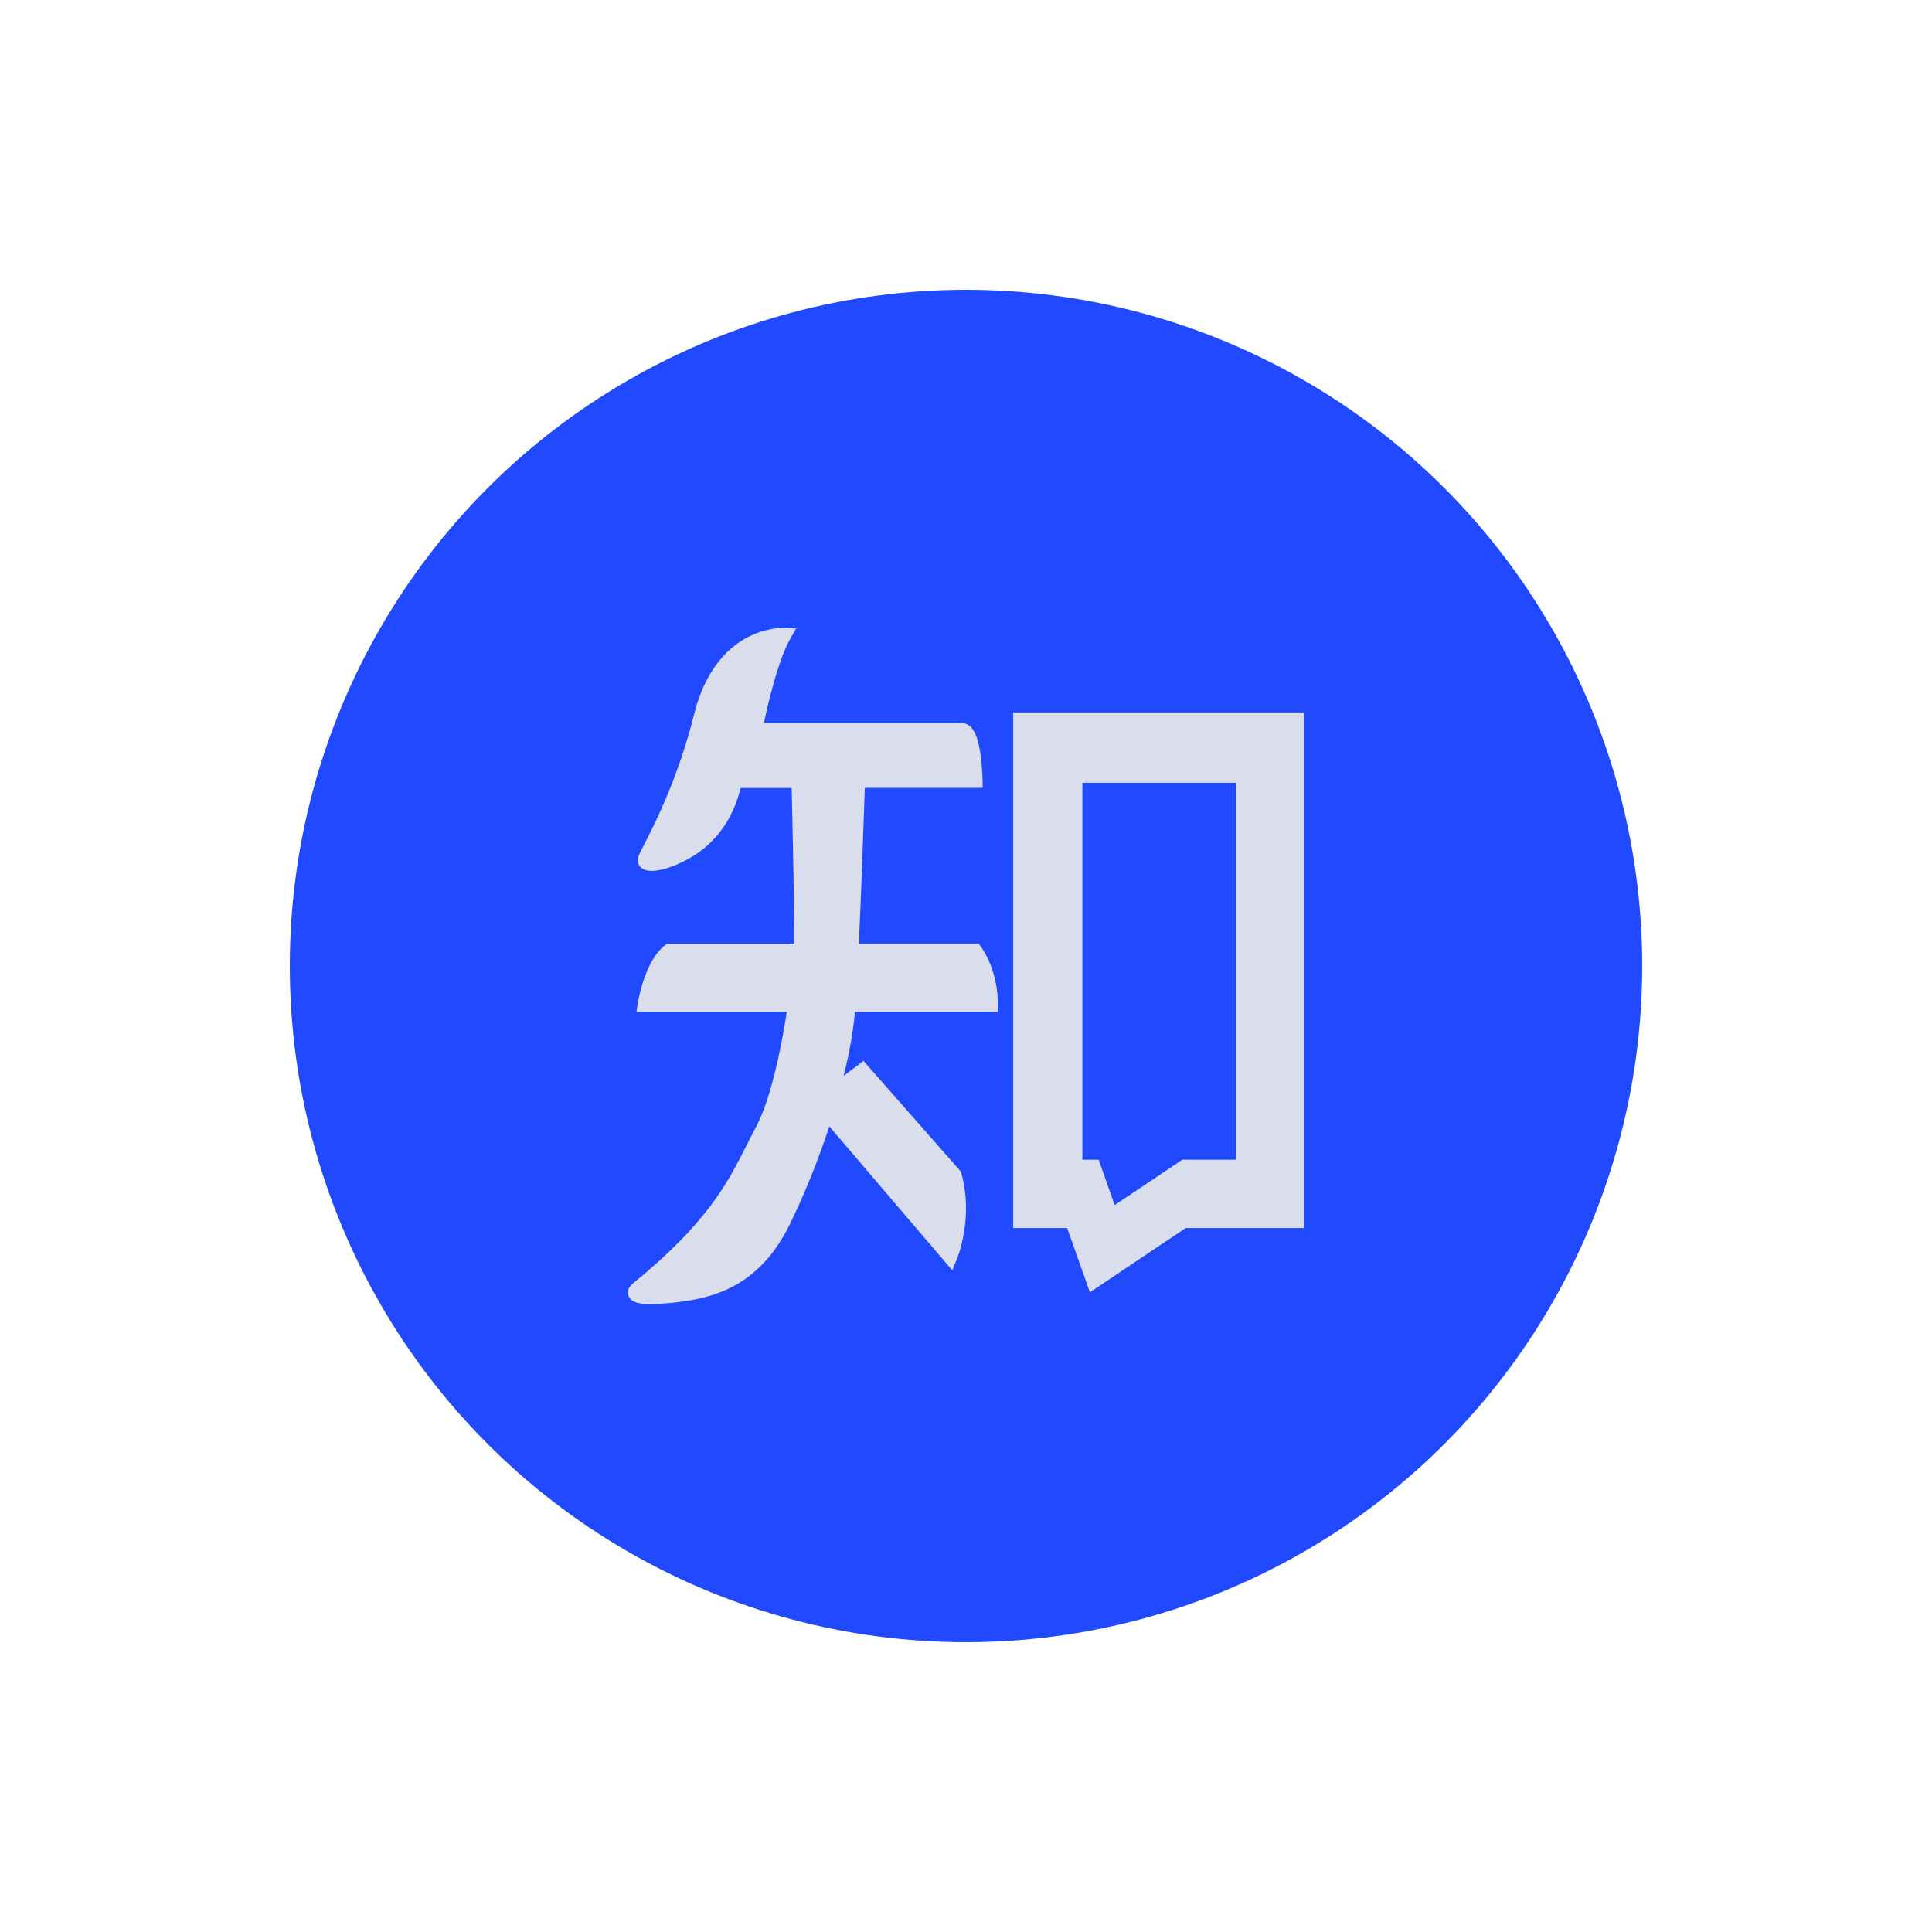
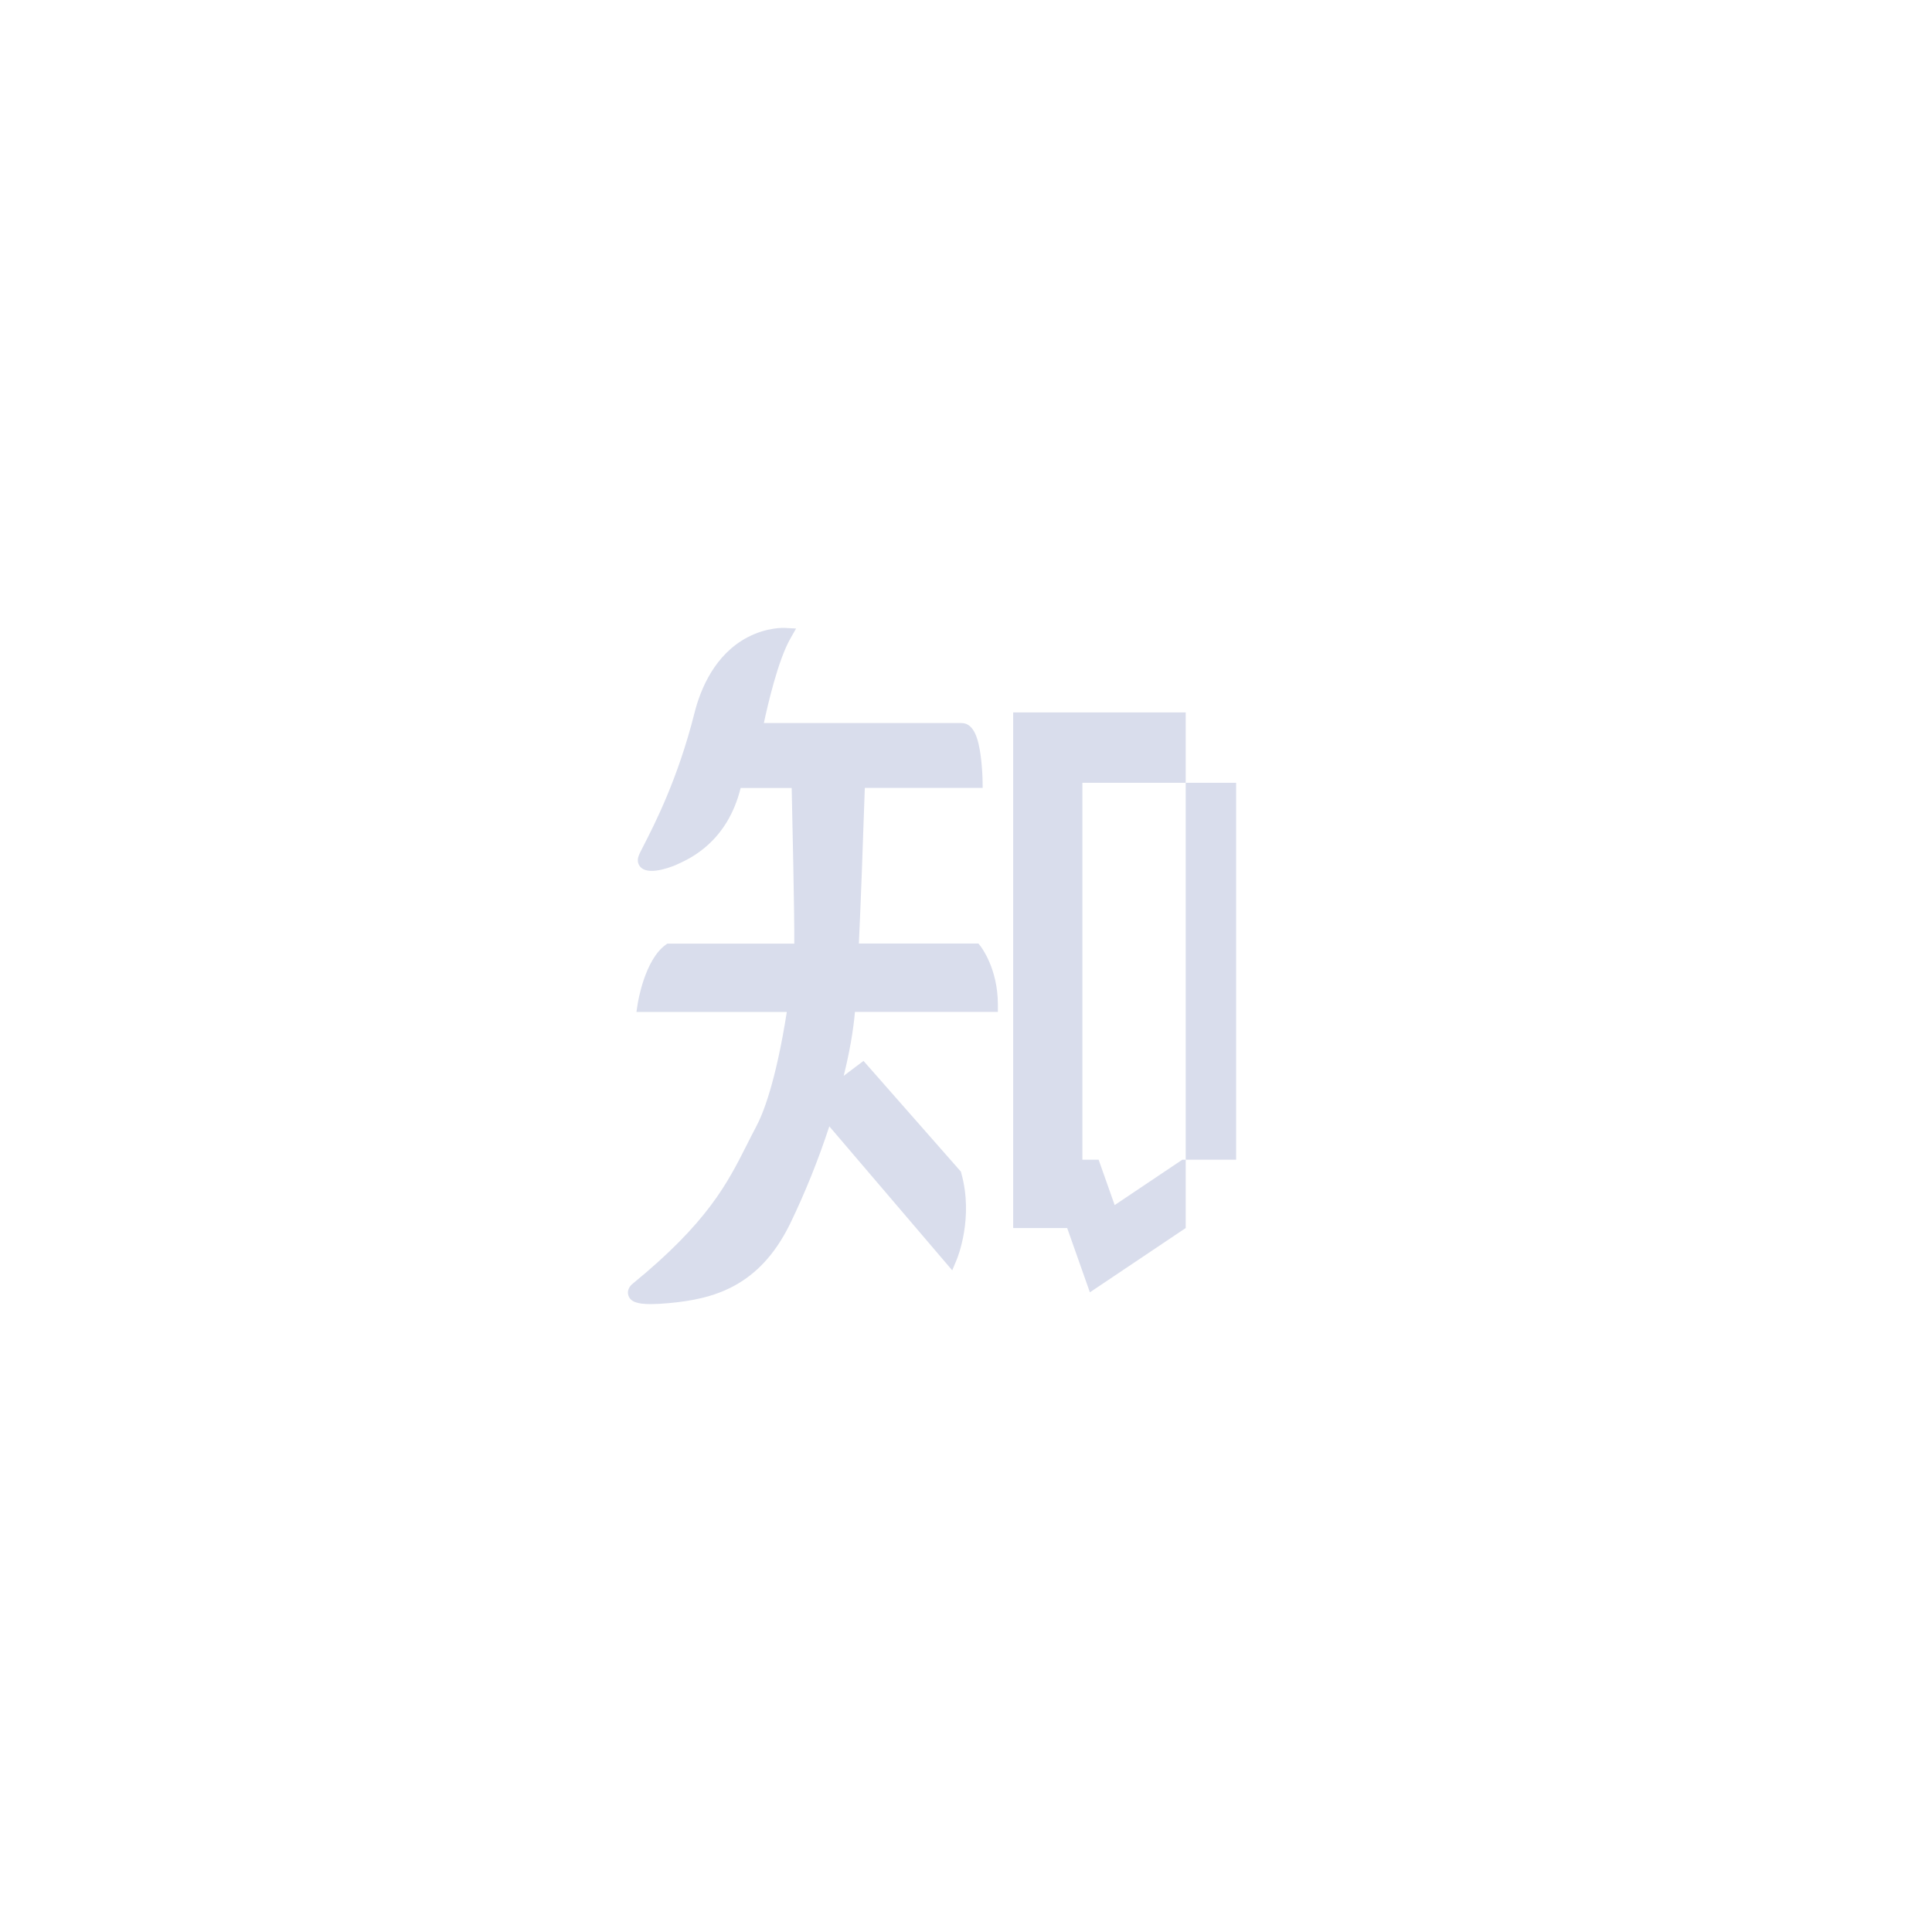
<svg xmlns="http://www.w3.org/2000/svg" width="40" height="40" viewBox="0 0 40 40" fill="none">
-   <circle cx="20" cy="20" r="14" fill="#2149FF" />
-   <path d="M20.977 14.75V25.425H22.095L22.565 26.756L24.549 25.425H27V14.75H20.977ZM25.594 24.011H24.478L23.078 24.95L22.746 24.011H22.41V16.207H25.593V24.011H25.594ZM20.257 19.535H17.782C17.821 18.699 17.862 17.592 17.905 16.313H20.345L20.343 16.163C20.343 16.151 20.339 15.889 20.3 15.62C20.261 15.341 20.177 14.97 19.909 14.97H15.815C15.897 14.586 16.108 13.671 16.363 13.222L16.482 13.013L16.242 13C16.227 13 15.876 12.983 15.47 13.198C14.805 13.552 14.506 14.249 14.376 14.771C14.033 16.133 13.544 17.079 13.337 17.484C13.276 17.603 13.239 17.674 13.222 17.722C13.188 17.814 13.207 17.905 13.274 17.964C13.47 18.141 13.986 17.91 13.992 17.909C14.003 17.903 14.016 17.897 14.033 17.89C14.292 17.773 15.06 17.424 15.334 16.315H16.391C16.404 16.915 16.449 18.894 16.445 19.537H13.816L13.777 19.565C13.347 19.88 13.209 20.743 13.203 20.78L13.177 20.951H16.29C16.061 22.41 15.796 23.064 15.656 23.325C15.587 23.456 15.52 23.586 15.457 23.713C15.06 24.499 14.648 25.312 13.102 26.575C13.035 26.627 12.972 26.724 13.013 26.83C13.058 26.948 13.186 27 13.472 27C13.572 27 13.691 26.994 13.833 26.981C14.764 26.899 15.712 26.646 16.352 25.349C16.669 24.695 16.943 24.013 17.17 23.32L19.715 26.301L19.808 26.078C19.823 26.042 20.162 25.215 19.903 24.291L19.894 24.257L17.878 21.965L17.468 22.274C17.588 21.788 17.666 21.345 17.701 20.95H20.66V20.8C20.66 20.053 20.315 19.61 20.302 19.591L20.257 19.535V19.535Z" fill="#D9DDEC" />
+   <path d="M20.977 14.75V25.425H22.095L22.565 26.756L24.549 25.425V14.75H20.977ZM25.594 24.011H24.478L23.078 24.95L22.746 24.011H22.41V16.207H25.593V24.011H25.594ZM20.257 19.535H17.782C17.821 18.699 17.862 17.592 17.905 16.313H20.345L20.343 16.163C20.343 16.151 20.339 15.889 20.3 15.62C20.261 15.341 20.177 14.97 19.909 14.97H15.815C15.897 14.586 16.108 13.671 16.363 13.222L16.482 13.013L16.242 13C16.227 13 15.876 12.983 15.47 13.198C14.805 13.552 14.506 14.249 14.376 14.771C14.033 16.133 13.544 17.079 13.337 17.484C13.276 17.603 13.239 17.674 13.222 17.722C13.188 17.814 13.207 17.905 13.274 17.964C13.47 18.141 13.986 17.91 13.992 17.909C14.003 17.903 14.016 17.897 14.033 17.89C14.292 17.773 15.06 17.424 15.334 16.315H16.391C16.404 16.915 16.449 18.894 16.445 19.537H13.816L13.777 19.565C13.347 19.88 13.209 20.743 13.203 20.78L13.177 20.951H16.29C16.061 22.41 15.796 23.064 15.656 23.325C15.587 23.456 15.52 23.586 15.457 23.713C15.06 24.499 14.648 25.312 13.102 26.575C13.035 26.627 12.972 26.724 13.013 26.83C13.058 26.948 13.186 27 13.472 27C13.572 27 13.691 26.994 13.833 26.981C14.764 26.899 15.712 26.646 16.352 25.349C16.669 24.695 16.943 24.013 17.17 23.32L19.715 26.301L19.808 26.078C19.823 26.042 20.162 25.215 19.903 24.291L19.894 24.257L17.878 21.965L17.468 22.274C17.588 21.788 17.666 21.345 17.701 20.95H20.66V20.8C20.66 20.053 20.315 19.61 20.302 19.591L20.257 19.535V19.535Z" fill="#D9DDEC" />
</svg>